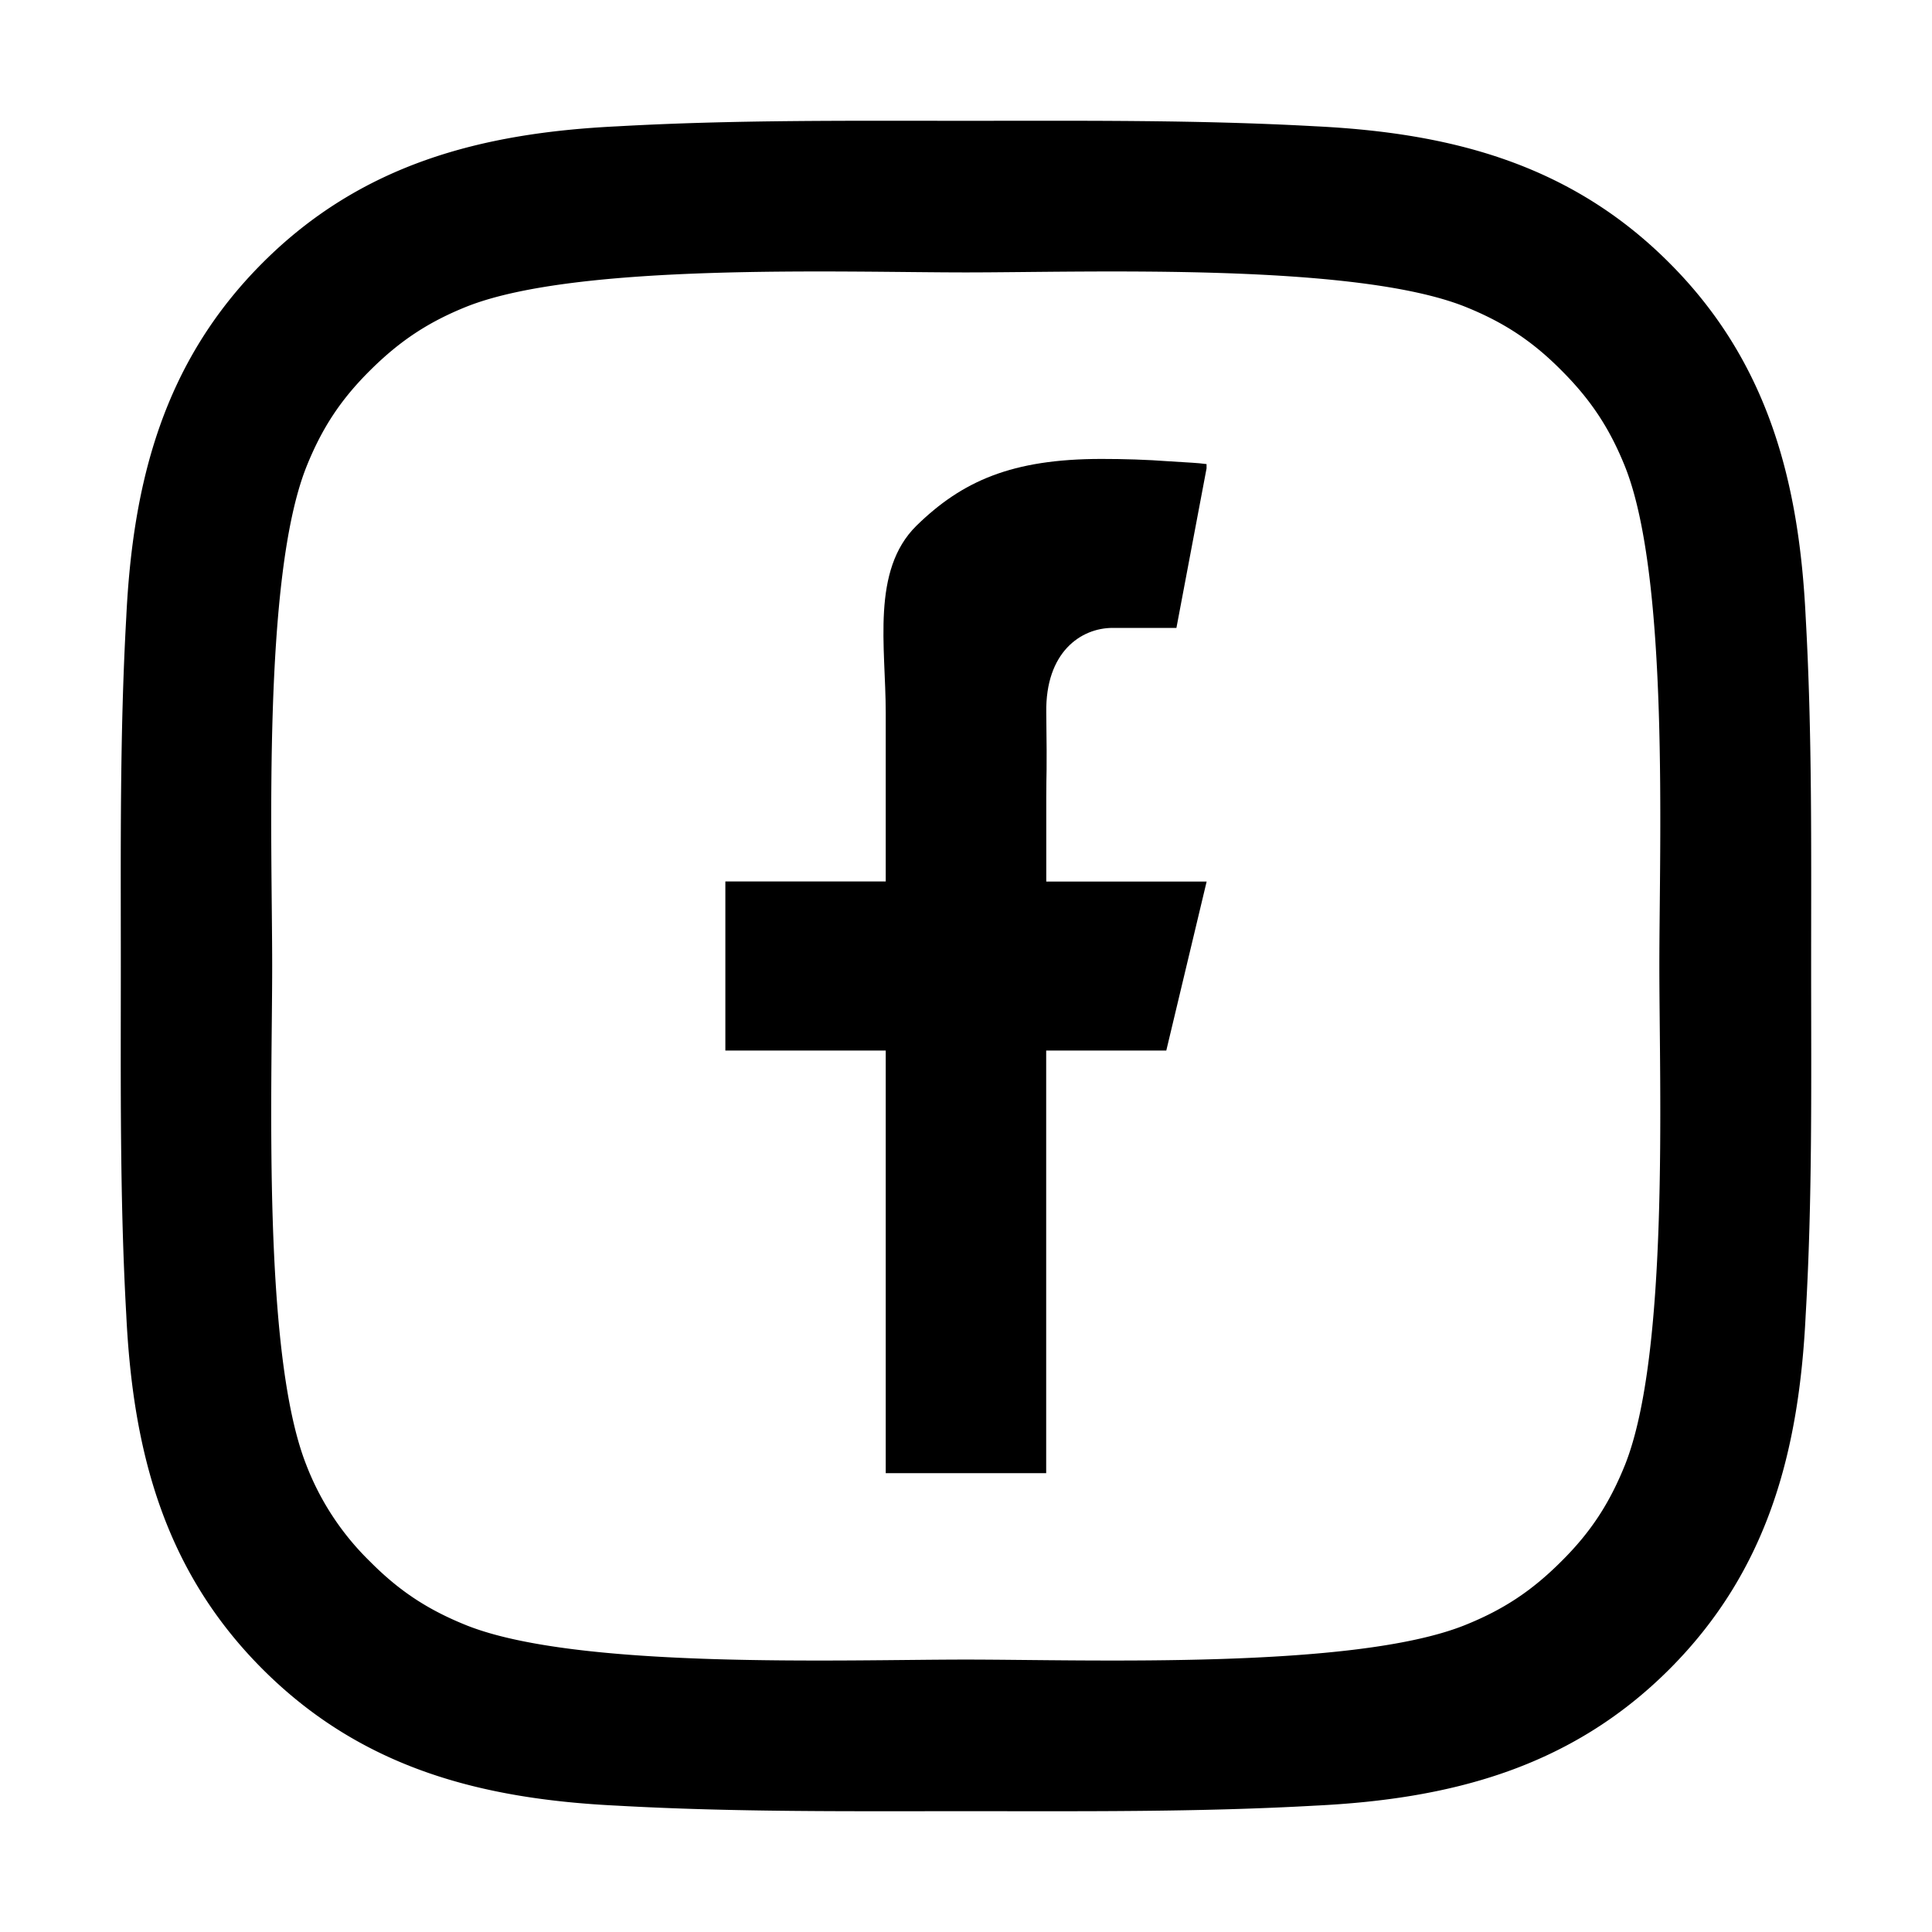
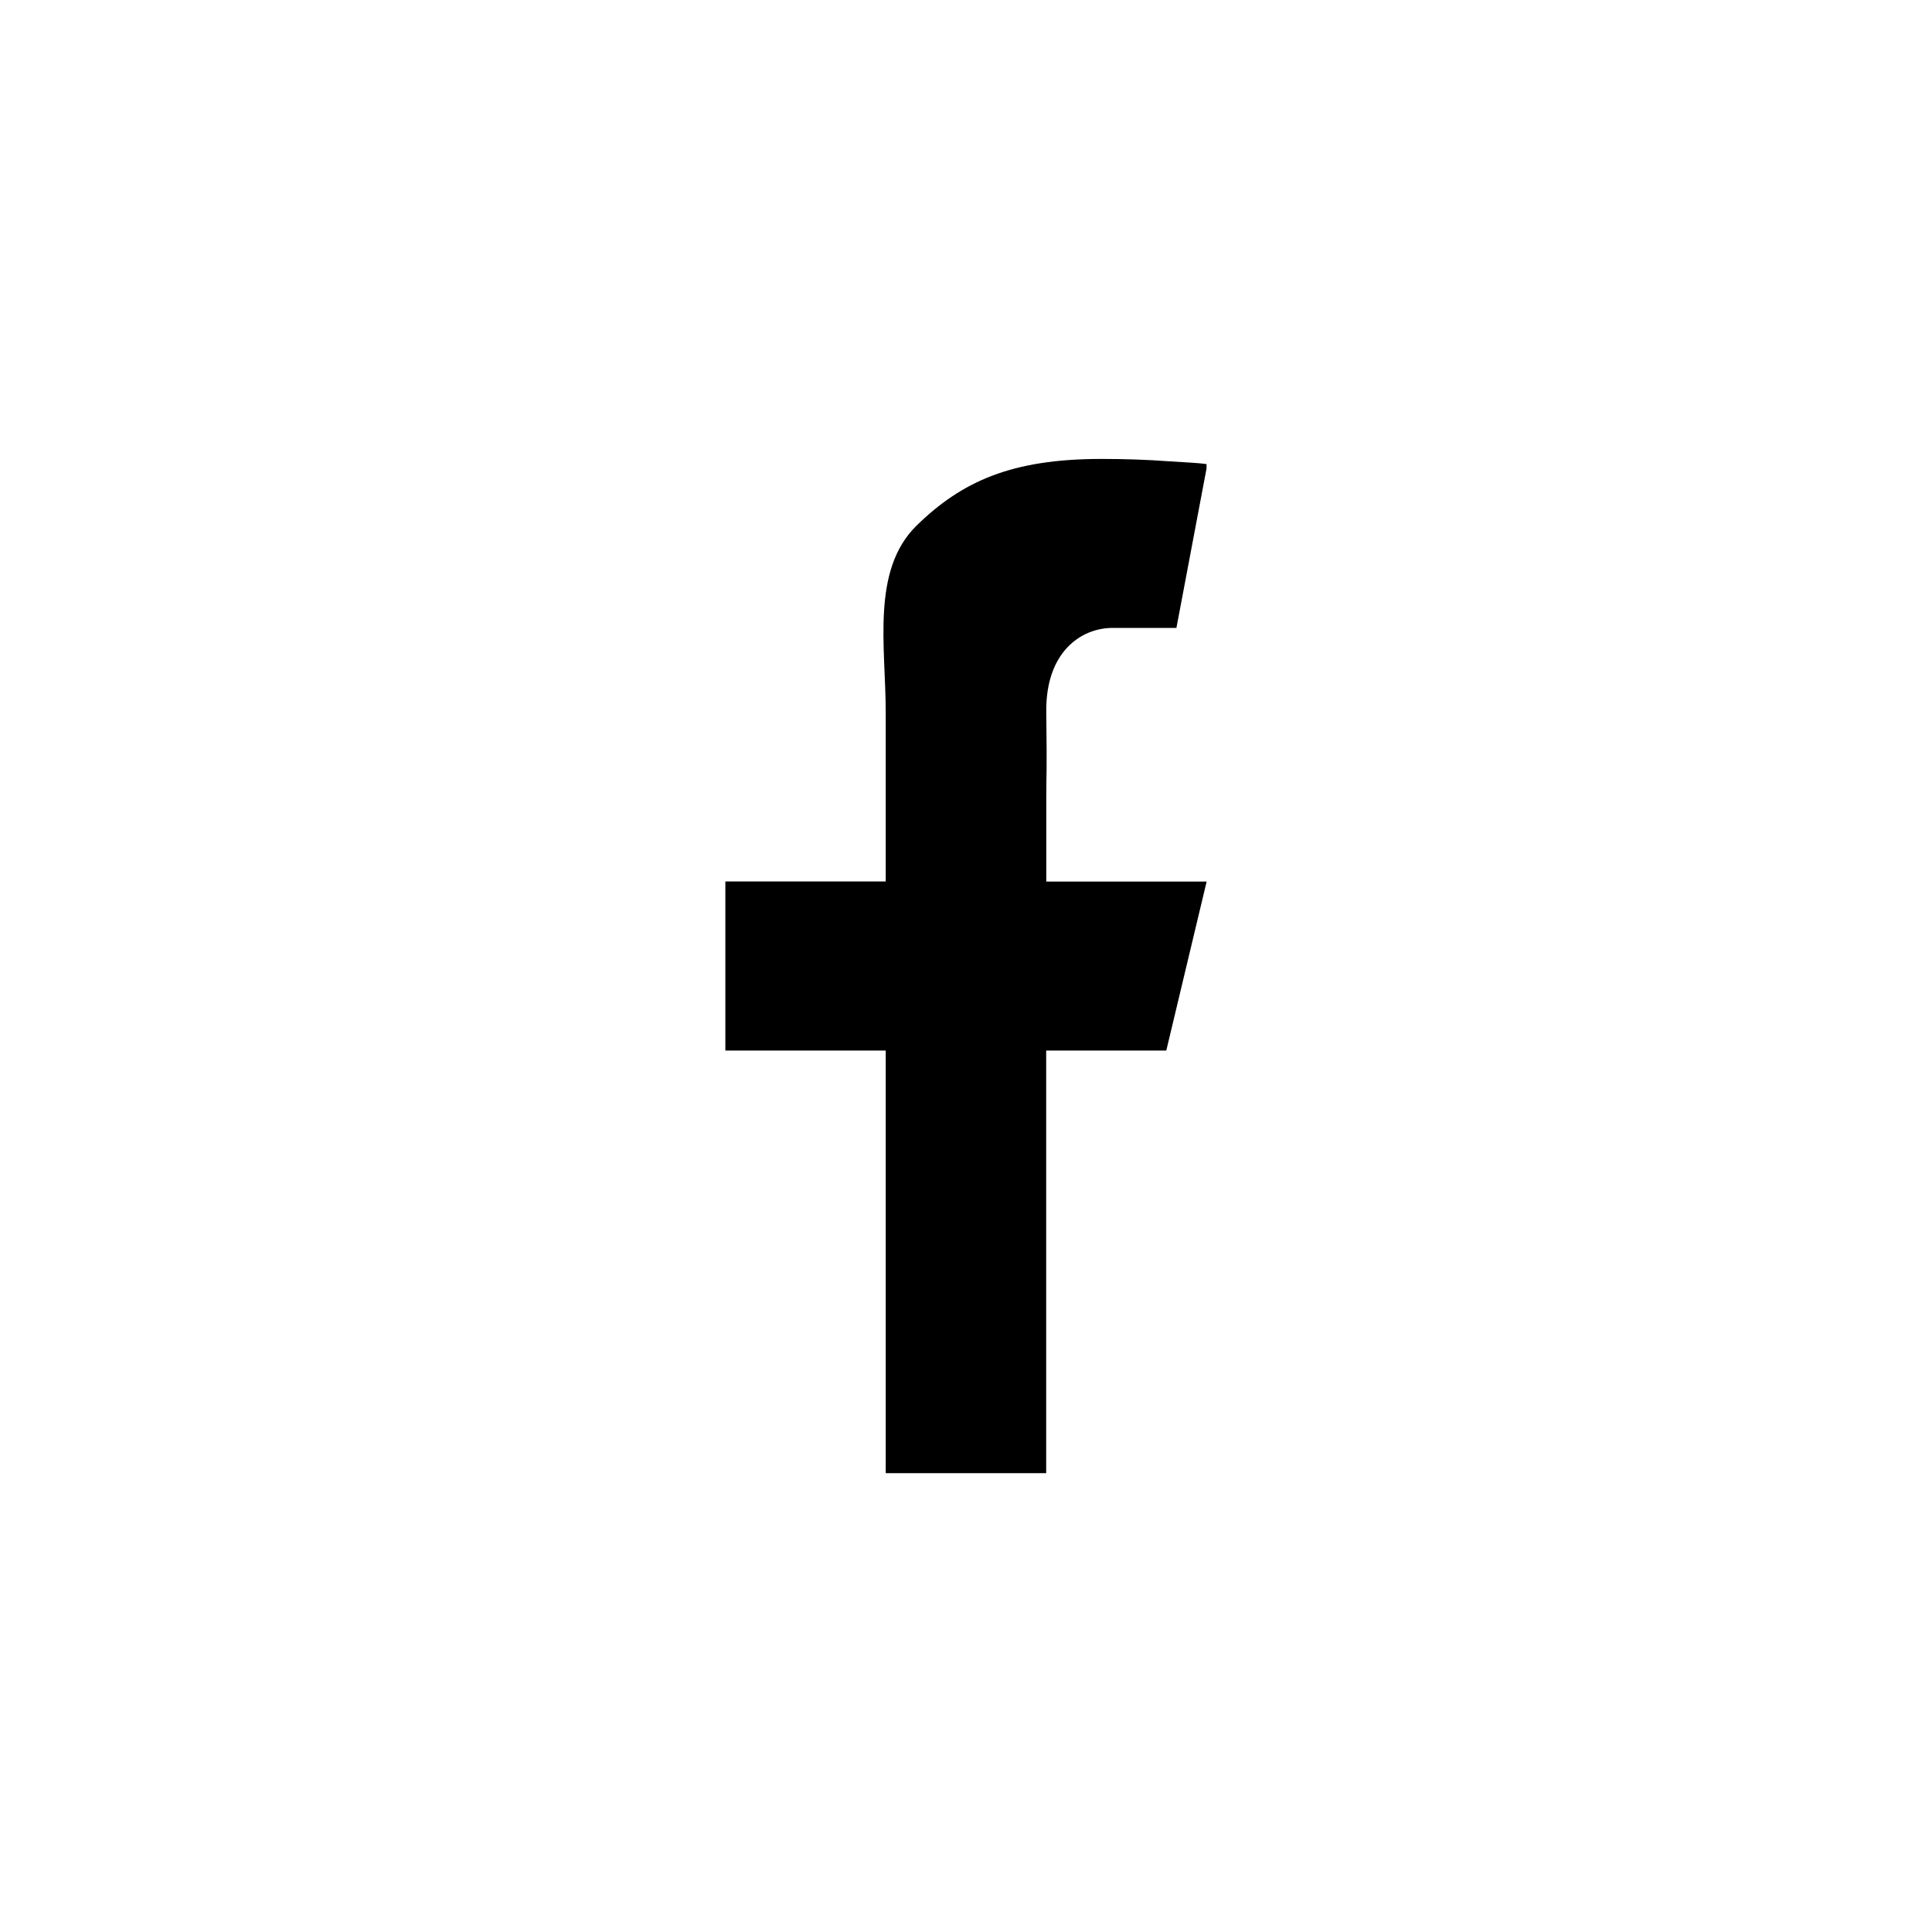
<svg xmlns="http://www.w3.org/2000/svg" t="1721889633358" class="icon" viewBox="0 0 1024 1024" version="1.1" p-id="16317" width="32" height="32">
-   <path d="M959.941 512.045c0-61.893 0.587-123.244-2.889-184.957-3.476-71.734-19.864-135.388-72.323-187.801-52.548-52.638-116.113-68.89-187.803-72.367-61.849-3.43-123.246-2.889-184.959-2.889-61.849 0-123.156-0.542-184.915 2.935-71.735 3.476-135.39 19.863-187.803 72.276-52.594 52.593-68.846 116.112-72.322 187.846-3.477 61.848-2.89 123.155-2.89 184.912 0 61.758-0.587 123.2 2.89 184.912 3.476 71.78 19.863 135.434 72.322 187.847 52.549 52.548 116.068 68.8 187.803 72.276 61.849 3.476 123.201 2.934 184.915 2.934 61.848 0 123.201 0.542 184.959-2.934 71.69-3.476 135.39-19.864 187.803-72.231 52.594-52.594 68.847-116.157 72.323-187.892 3.611-61.712 2.889-123.064 2.889-184.912v0.045z m-98.597 264.231c-8.216 20.406-18.058 35.665-33.859 51.33-15.8 15.8-30.924 25.687-51.329 33.858-58.96 23.43-198.955 18.148-264.28 18.148-65.325 0-205.41 5.282-264.369-18.058-20.406-8.171-35.665-18.057-51.33-33.858a143.383 143.383 0 0 1-33.859-51.329C139.023 717.318 144.26 577.324 144.26 512c0-65.324-5.237-205.407 18.058-264.366 8.171-20.405 18.058-35.664 33.859-51.329 15.801-15.711 30.924-25.688 51.33-33.859 58.914-23.294 199.044-18.058 264.369-18.058 65.325 0 205.41-5.236 264.37 18.058 20.405 8.171 35.664 18.058 51.33 33.859 15.801 15.8 25.687 30.924 33.859 51.329 23.294 58.959 18.058 199.042 18.058 264.366 0 65.324 5.236 205.318-18.149 264.276z" fill="#000000" p-id="16318" />
  <path d="M619.637 244.499c11.945 0.806 14.092 0.717 19.863 1.478v2.285L623.529 332.8h-33.776c-16.911 0-35.7 12.902-35.208 44.845 0.447 35.66 0 29.836 0 44.8v44.8h85L618.161 556.8H554.5v224h-85.045v-224h-85v-89.6h85v-89.555c0-34.81-7.829-75.264 16.284-99.008 24.158-23.61 50.553-35.392 98.019-35.392 11.945 0 23.934 0.358 35.879 1.254z" fill="#000000" p-id="16319" />
</svg>